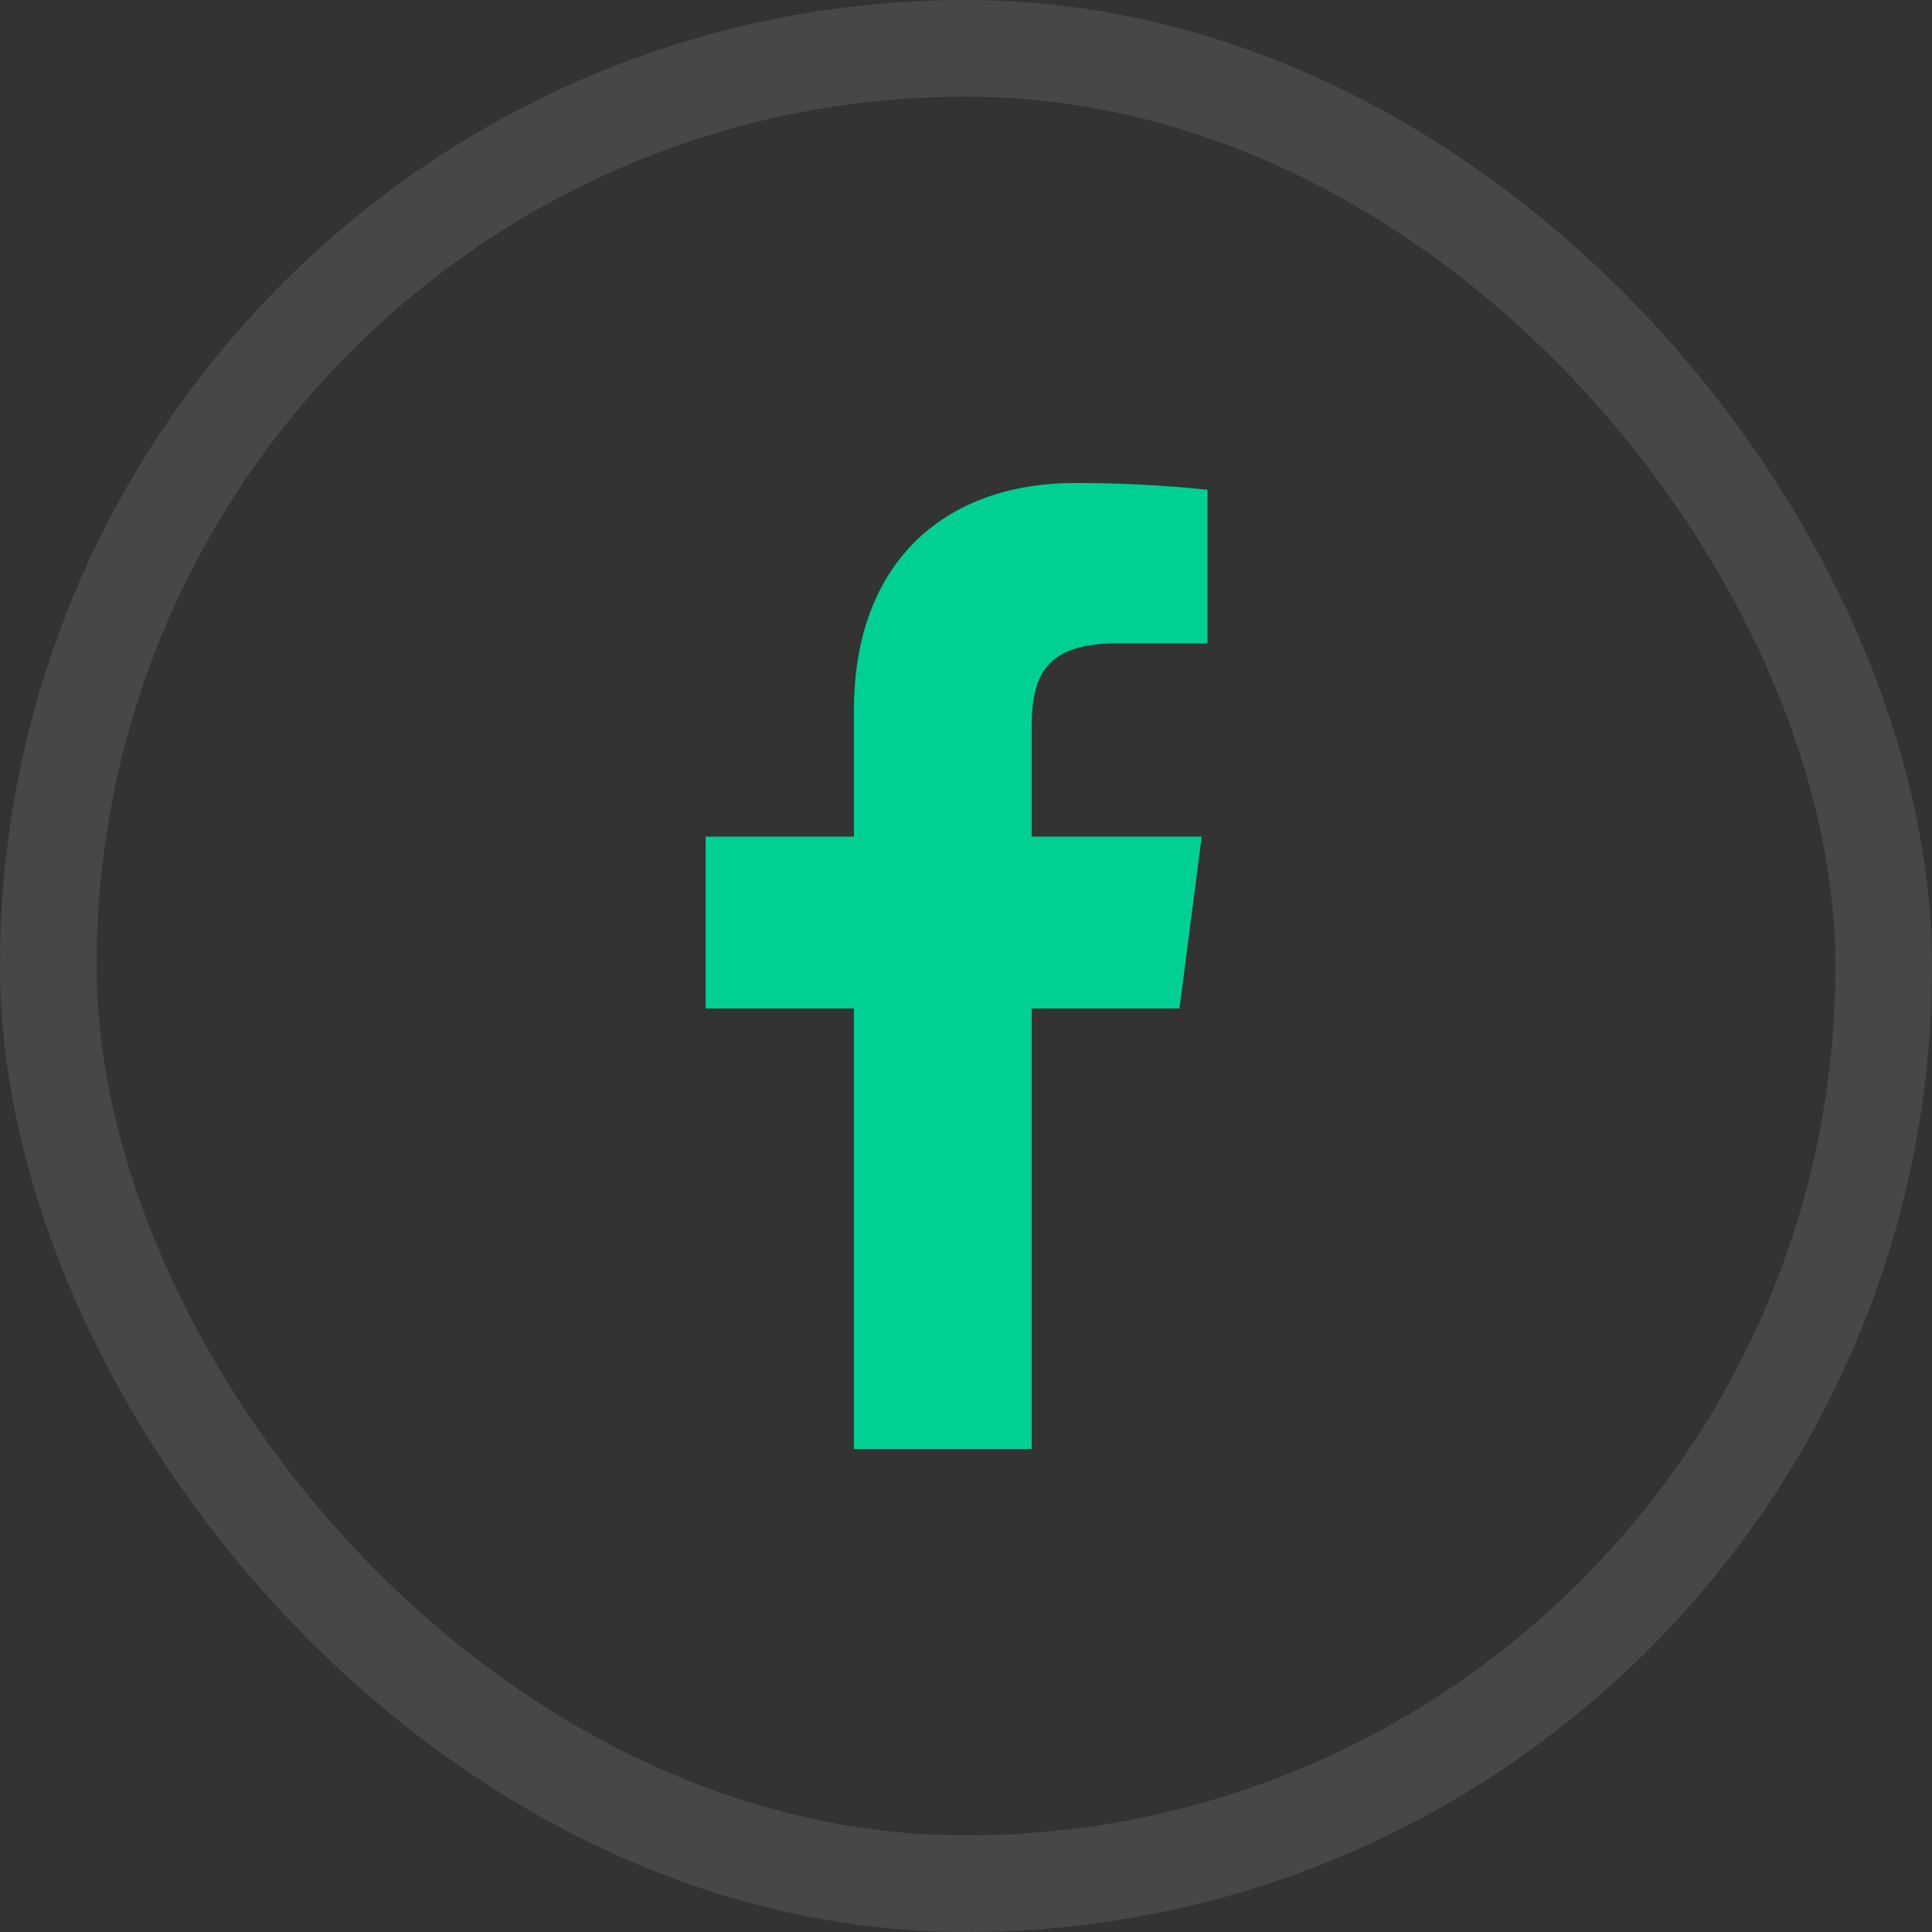
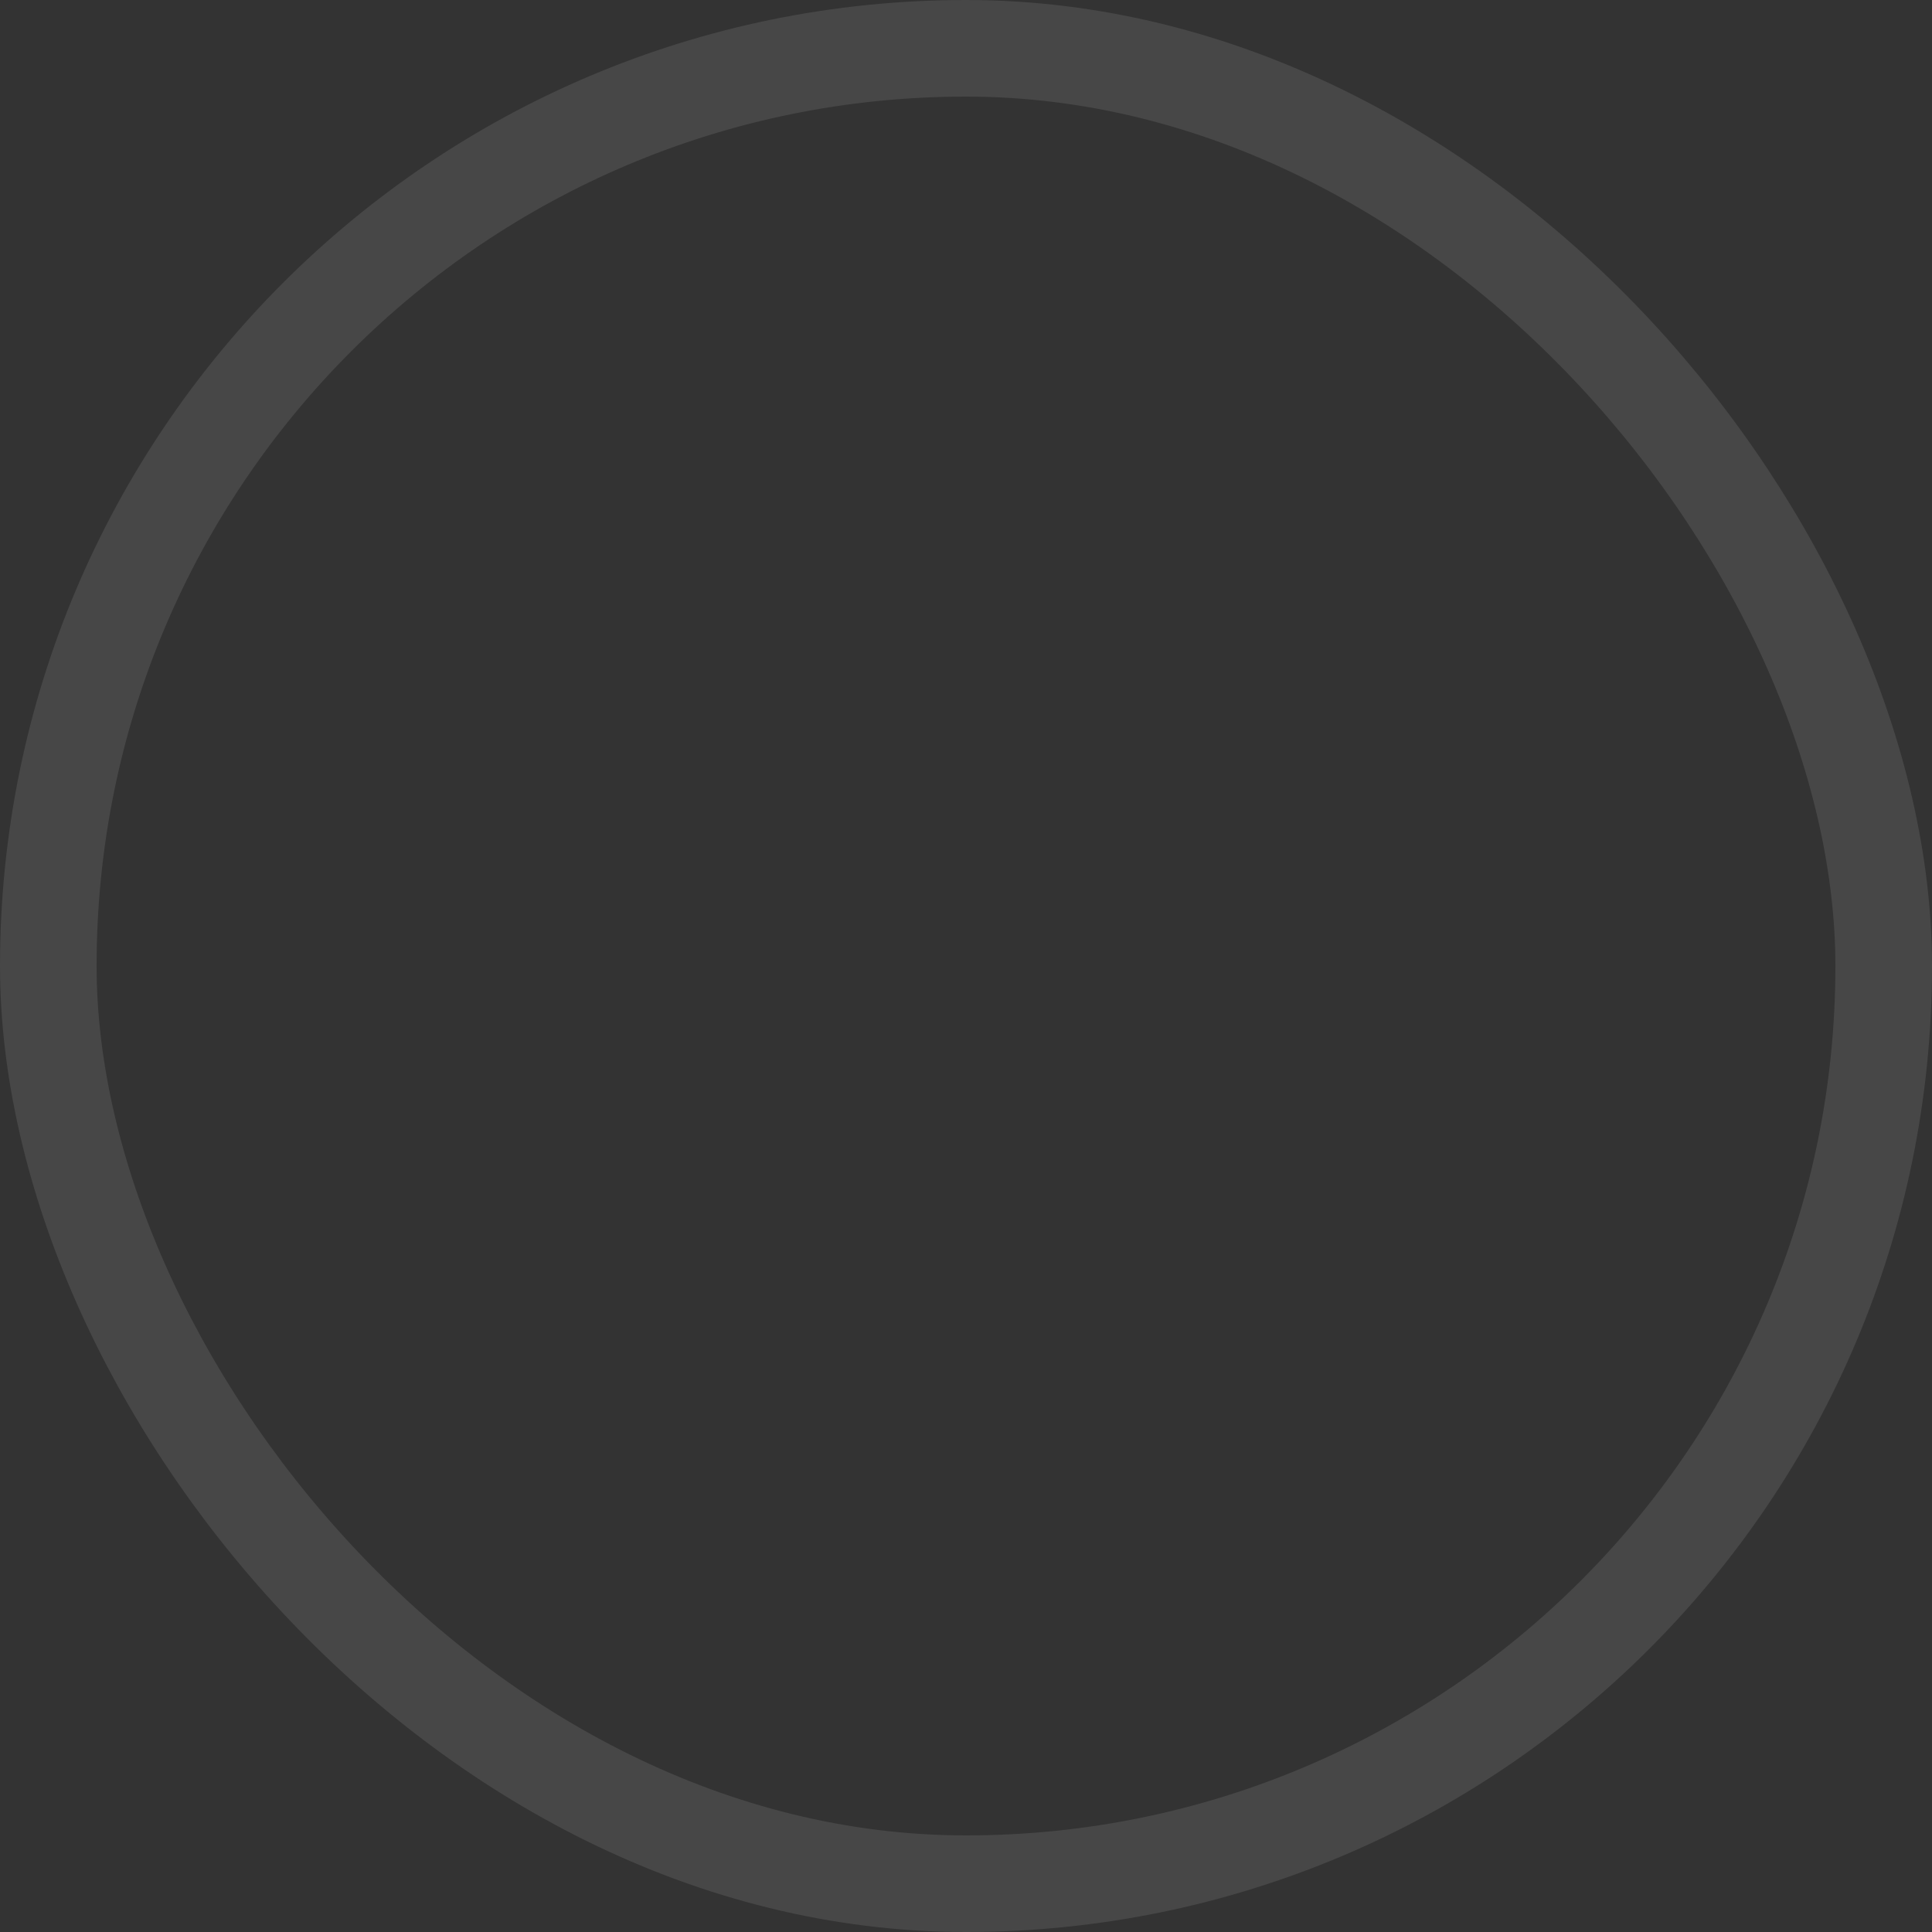
<svg xmlns="http://www.w3.org/2000/svg" width="40" height="40" viewBox="0 0 40 40" fill="none">
  <rect x="0" y="0" width="40" height="40" fill="#333333" stroke="none" />
  <rect x="1" y="1" width="38" height="38" rx="19" stroke="white" stroke-opacity="0.1" stroke-width="2" />
-   <path d="M23.12 13.32H25V10.14C24.09 10.045 23.175 9.999 22.26 10C19.54 10 17.68 11.66 17.68 14.7V17.32H14.61V20.88H17.68V30H21.36V20.88H24.42L24.88 17.32H21.36V15.05C21.36 14 21.64 13.32 23.12 13.32Z" fill="#00D094" />
</svg>